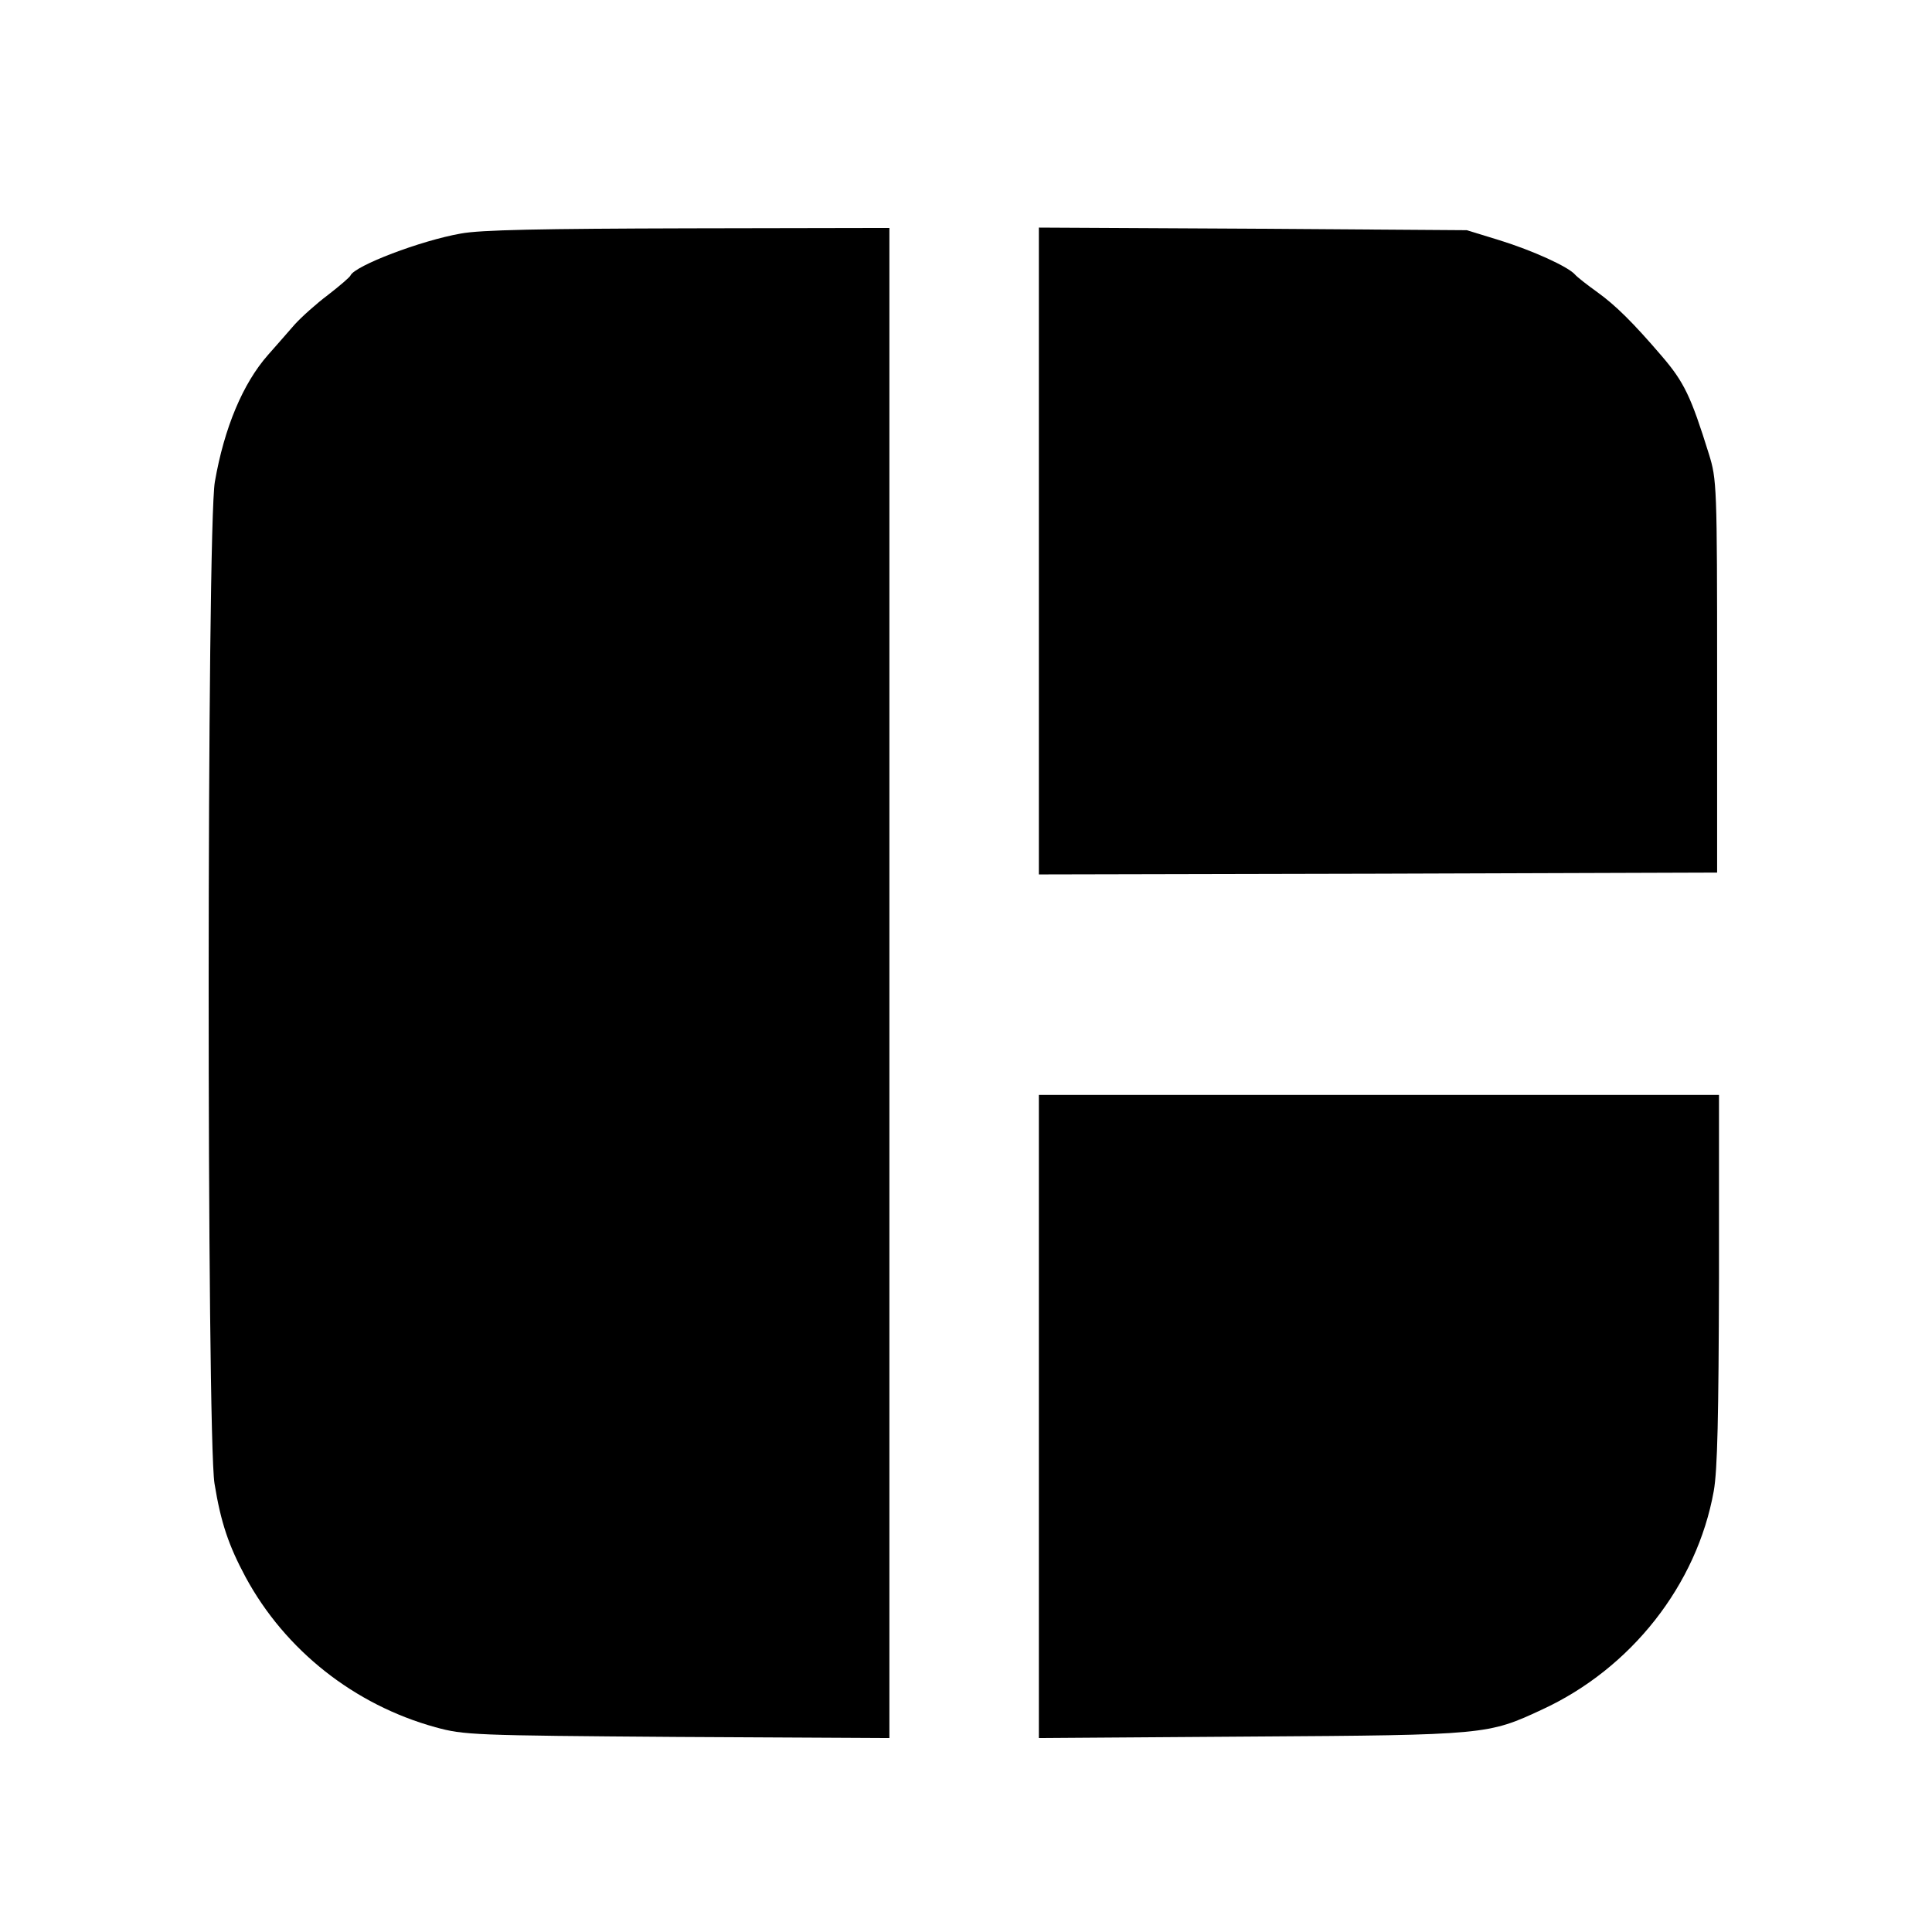
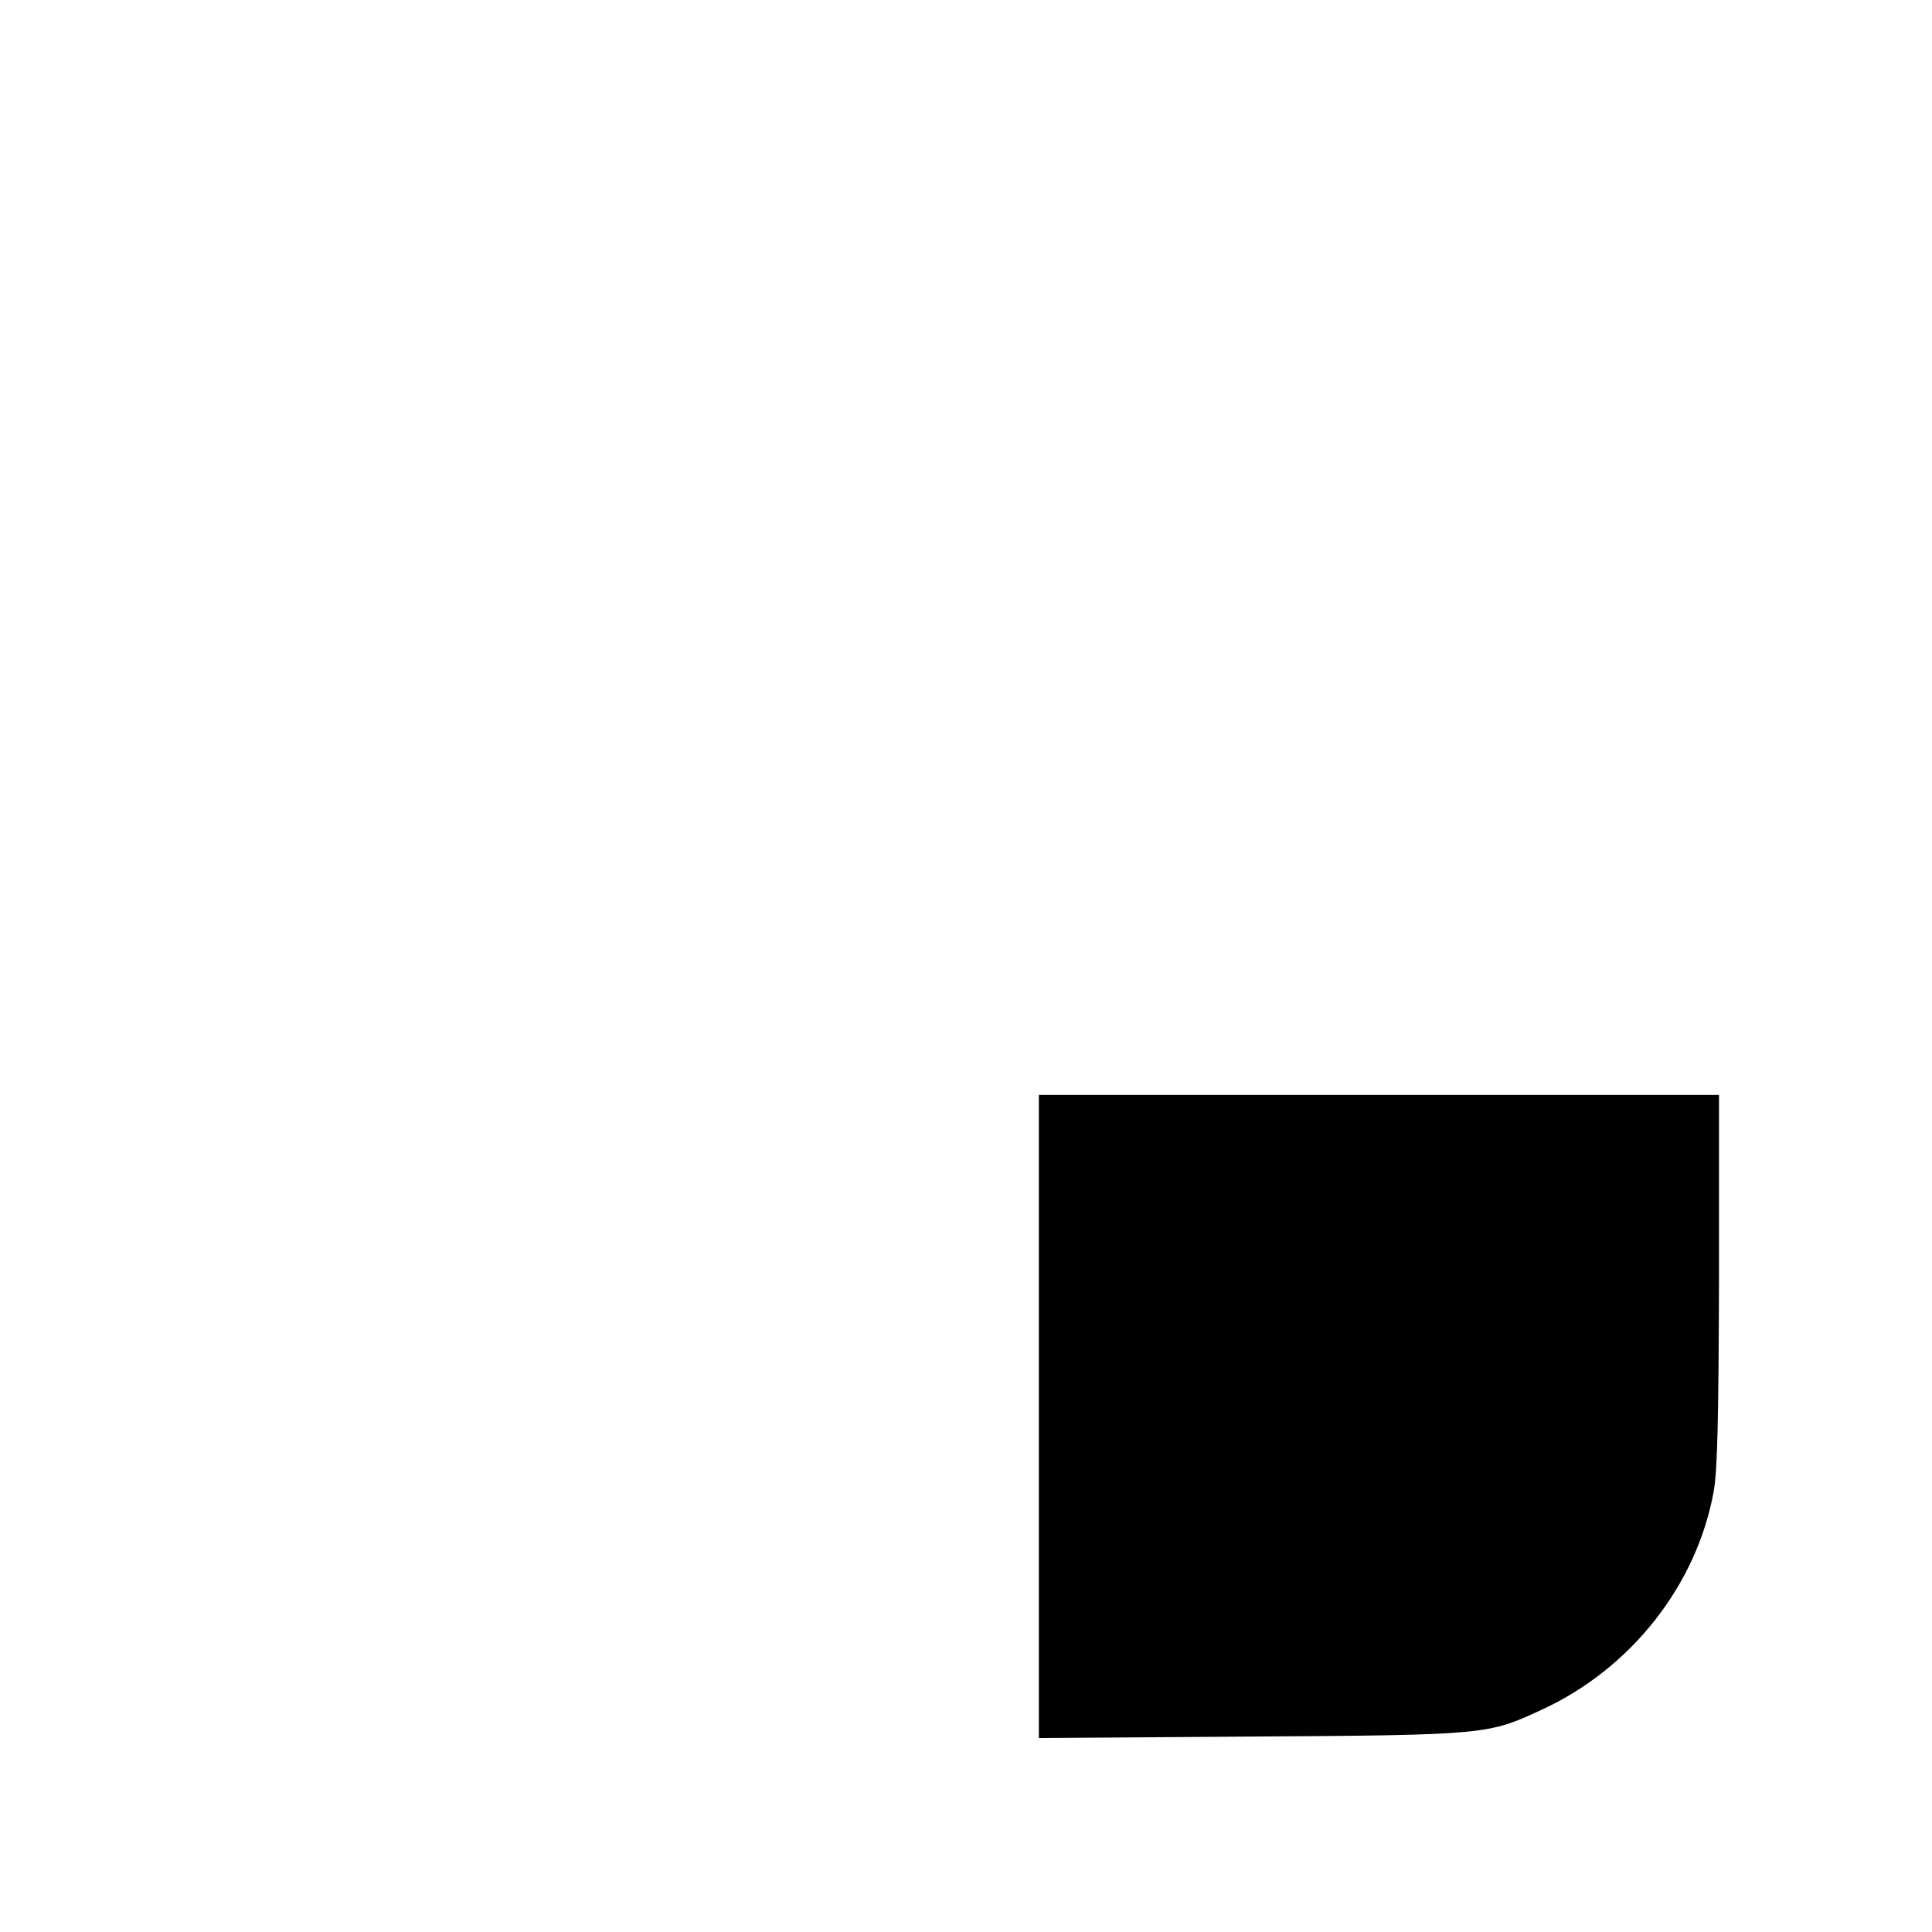
<svg xmlns="http://www.w3.org/2000/svg" version="1.0" width="517pt" height="517pt" viewBox="0 0 517 517" preserveAspectRatio="xMidYMid meet">
  <g transform="translate(0,517) scale(0.1,-0.1)" fill="#000000" stroke="none">
-     <path d="M1233 4545 c-108 -19 -283 -86 -295 -112 -1 -4 -29 -28 -60 -52 -32 -24 -72 -60 -90 -80 -18 -21 -50 -57 -71 -81 -67 -76 -117 -195 -142 -339 -22 -121 -22 -2552 -1 -2681 17 -105 38 -166 83 -250 106 -196 291 -342 508 -402 77 -21 99 -22 648 -26 l567 -3 0 2020 0 2021 -537 -1 c-394 -1 -557 -4 -610 -14z" />
-     <path d="M2780 3695 l0 -865 908 2 907 3 0 525 c0 512 -1 527 -22 595 -48 154 -66 192 -126 262 -77 90 -124 136 -171 170 -28 20 -56 42 -61 48 -18 21 -112 64 -202 92 l-88 27 -572 4 -573 3 0 -866z" />
    <path d="M2780 1379 l0 -860 568 4 c629 4 634 5 778 72 239 110 415 334 460 585 10 56 13 201 14 568 l0 492 -910 0 -910 0 0 -861z" />
  </g>
</svg>